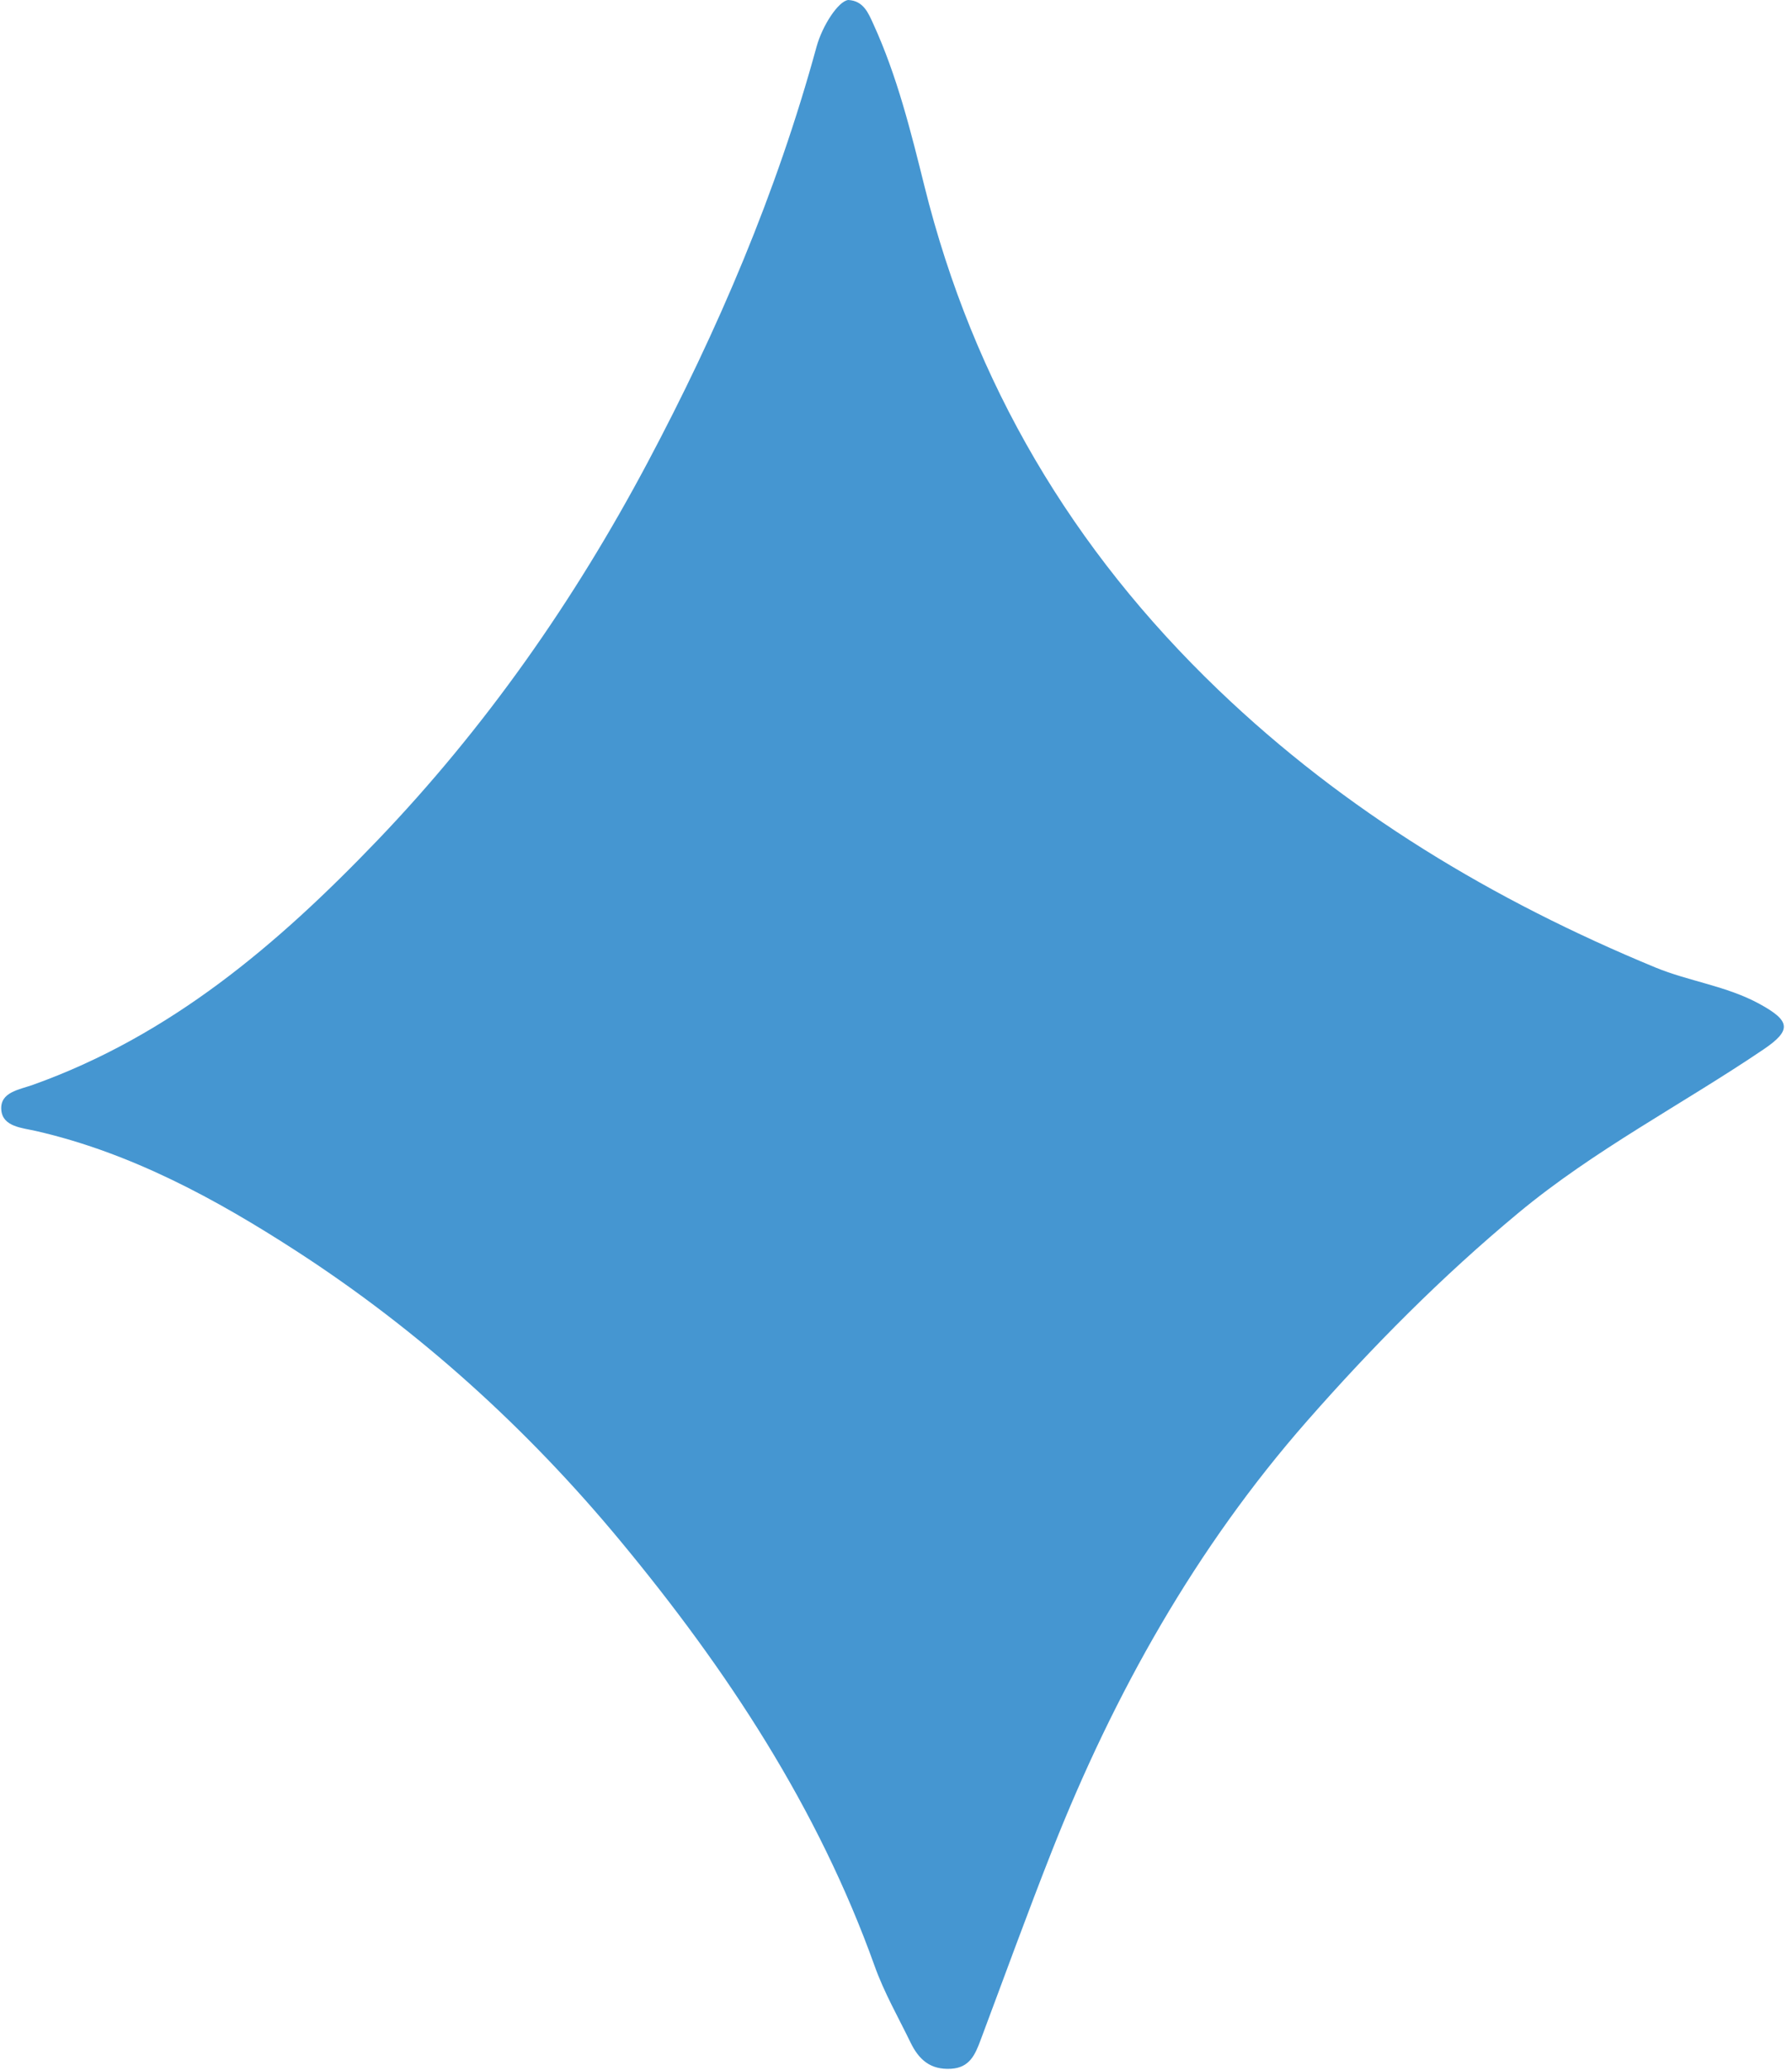
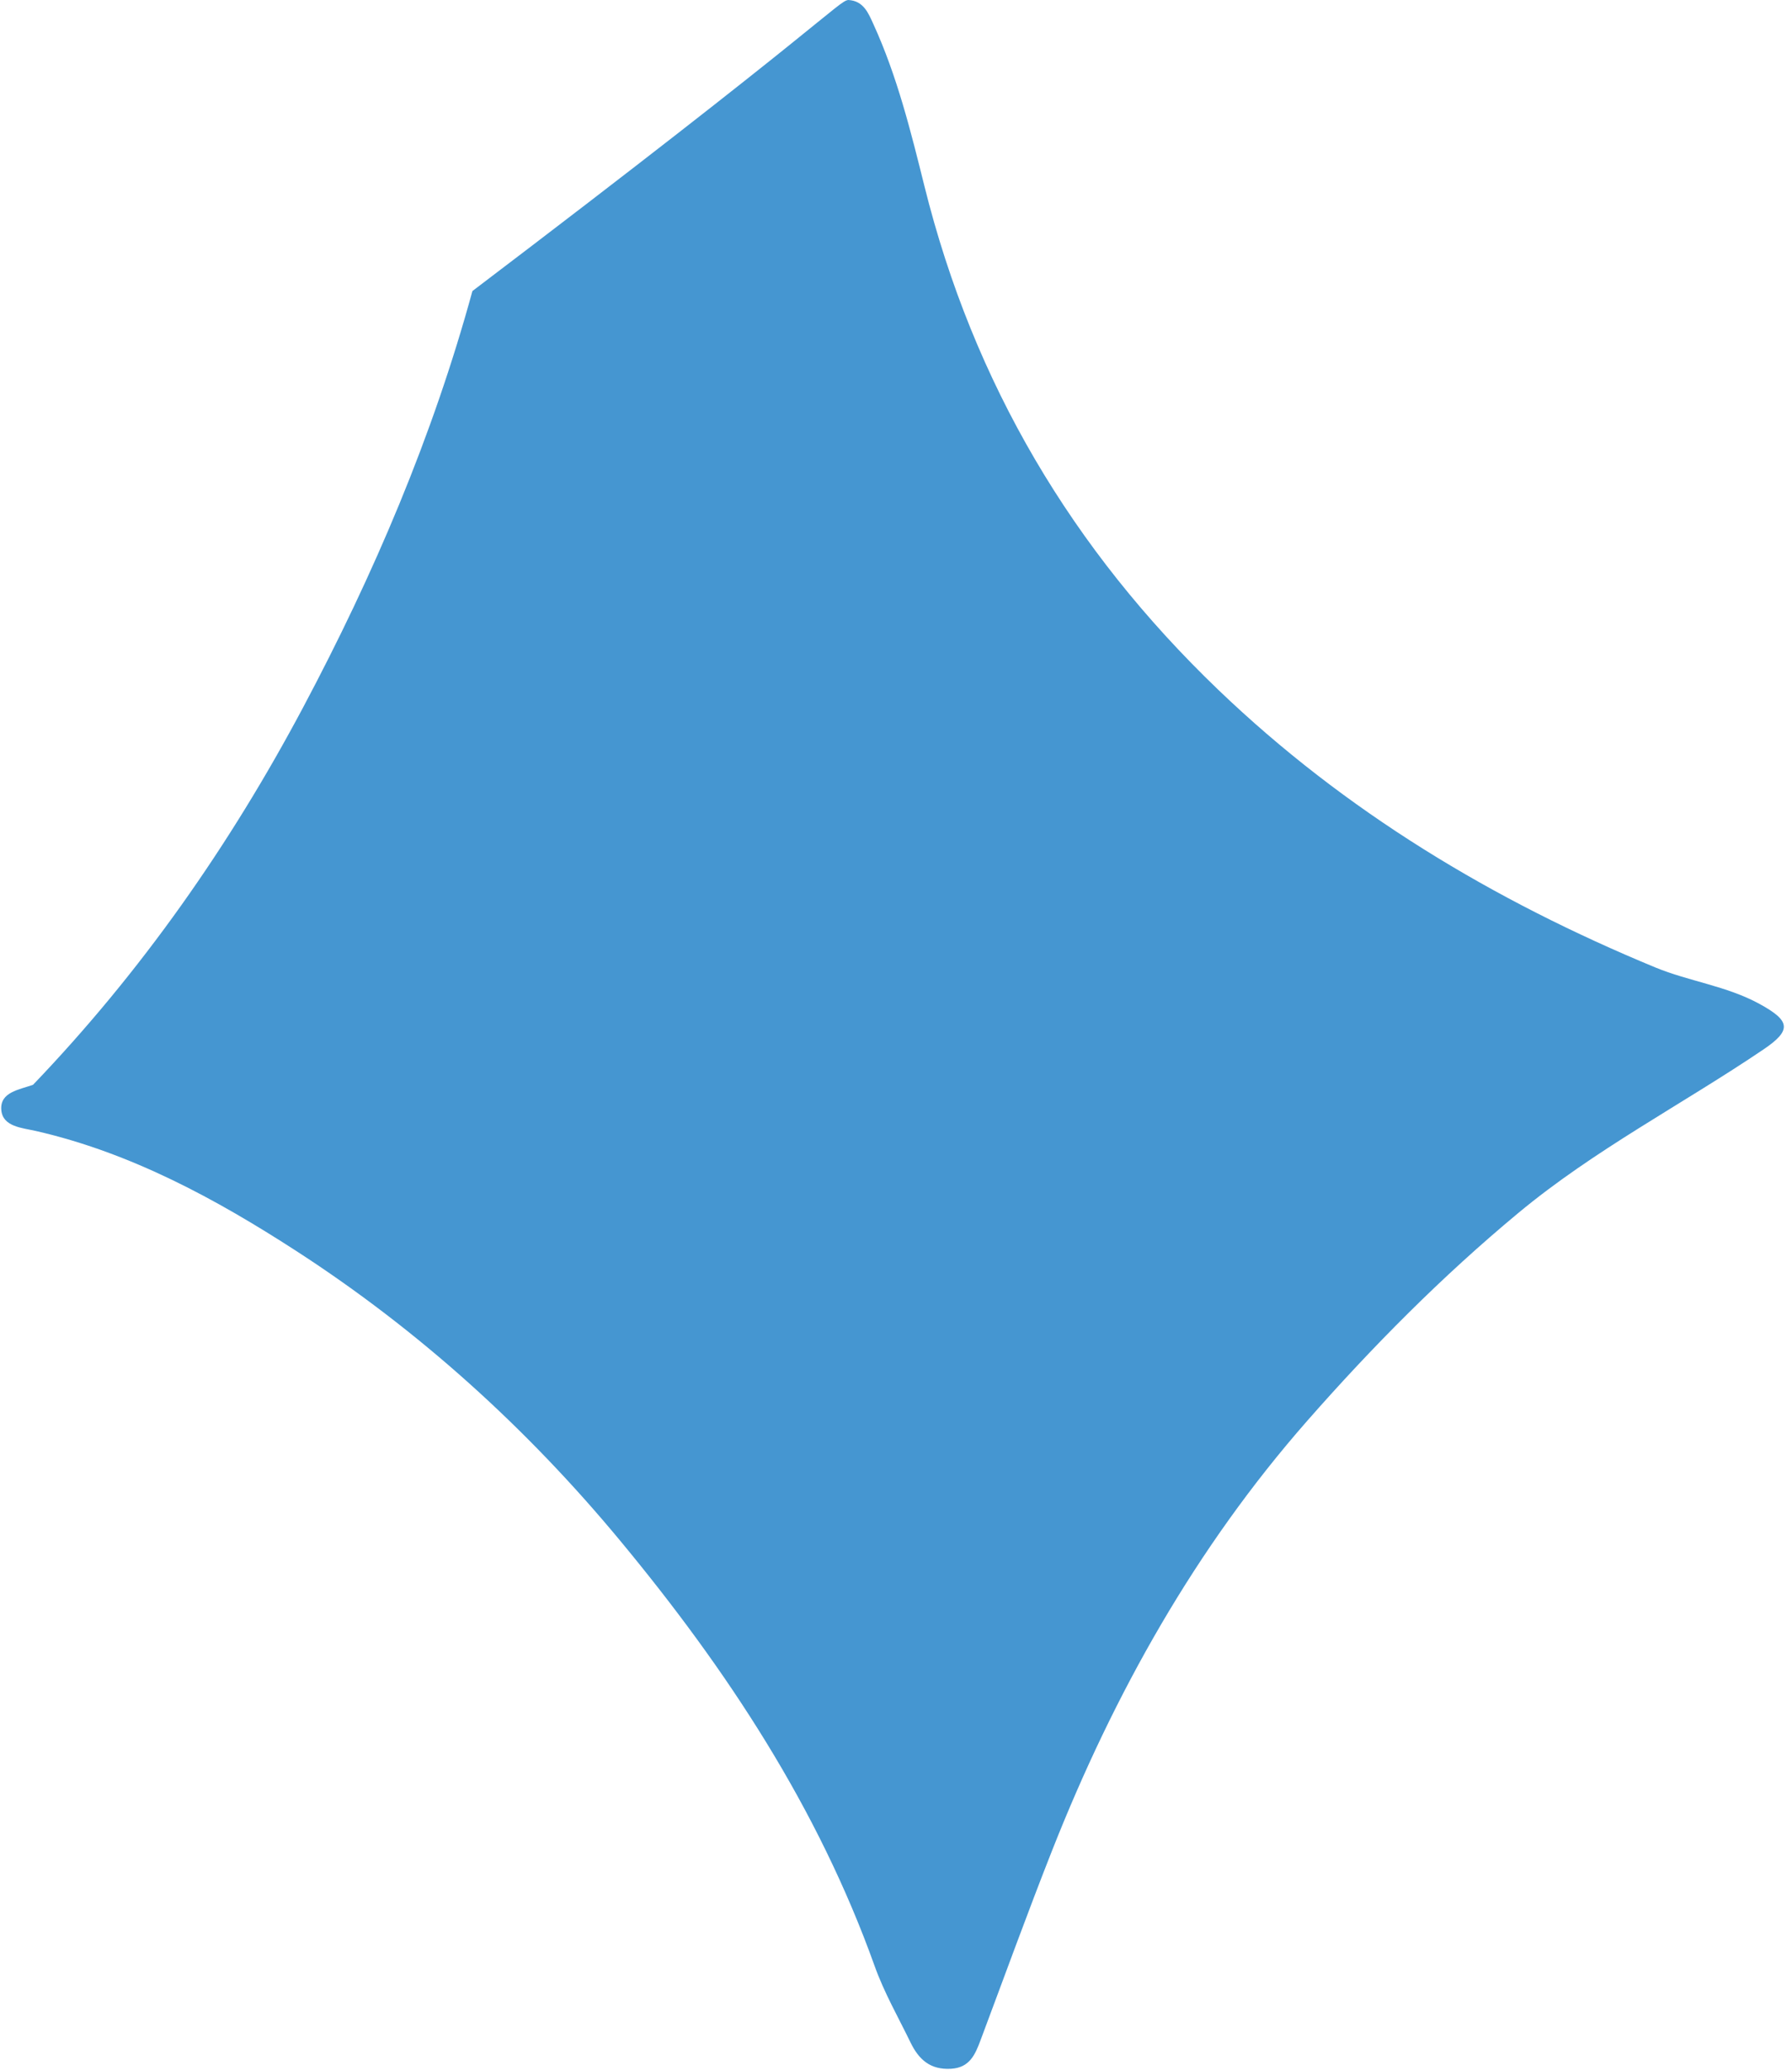
<svg xmlns="http://www.w3.org/2000/svg" fill="#000000" height="500.2" preserveAspectRatio="xMidYMid meet" version="1" viewBox="-0.3 0.0 433.2 500.2" width="433.2" zoomAndPan="magnify">
  <g id="change1_1">
-     <path d="M204.75,0c3.7,0.17,4.88,3.19,6.08,5.82c5.74,12.54,9.06,25.97,12.35,39.19 c11.85,47.61,35.75,87.86,71.01,121.68c30.72,29.46,66.52,50.93,105.61,67.09c8.17,3.38,17.23,4.47,25.21,8.82 c7.51,4.1,7.91,6.35,0.98,11.03c-19.66,13.3-40.85,24.23-59.26,39.52c-18.45,15.32-35.25,32.27-51,50.2 c-26.96,30.7-46.69,65.88-61.66,103.77c-6.01,15.23-11.59,30.62-17.34,45.96c-1.3,3.47-2.63,6.64-7.17,6.89 c-4.93,0.27-7.72-2.18-9.74-6.34c-2.97-6.13-6.36-12-8.69-18.51c-13.7-38.26-35.67-71.58-61.44-102.69 c-22.66-27.36-48.84-51-78.46-70.16C51.95,289.8,31.39,278.6,8.44,273.34c-3.38-0.78-8.11-1.01-8.43-5.12 c-0.33-4.3,4.3-4.85,7.68-6.06c33.24-11.88,59.1-33.88,83.18-59c26.23-27.37,47.59-57.93,65.3-91.23 c17.08-32.12,31.3-65.43,40.91-100.59C198.51,6.13,202.38,0.27,204.75,0z" fill="#4596d1" />
+     <path d="M204.75,0c3.7,0.17,4.88,3.19,6.08,5.82c5.74,12.54,9.06,25.97,12.35,39.19 c11.85,47.61,35.75,87.86,71.01,121.68c30.72,29.46,66.52,50.93,105.61,67.09c8.17,3.38,17.23,4.47,25.21,8.82 c7.51,4.1,7.91,6.35,0.98,11.03c-19.66,13.3-40.85,24.23-59.26,39.52c-18.45,15.32-35.25,32.27-51,50.2 c-26.96,30.7-46.69,65.88-61.66,103.77c-6.01,15.23-11.59,30.62-17.34,45.96c-1.3,3.47-2.63,6.64-7.17,6.89 c-4.93,0.27-7.72-2.18-9.74-6.34c-2.97-6.13-6.36-12-8.69-18.51c-13.7-38.26-35.67-71.58-61.44-102.69 c-22.66-27.36-48.84-51-78.46-70.16C51.95,289.8,31.39,278.6,8.44,273.34c-3.38-0.78-8.11-1.01-8.43-5.12 c-0.33-4.3,4.3-4.85,7.68-6.06c26.23-27.37,47.59-57.93,65.3-91.23 c17.08-32.12,31.3-65.43,40.91-100.59C198.51,6.13,202.38,0.27,204.75,0z" fill="#4596d1" />
  </g>
</svg>